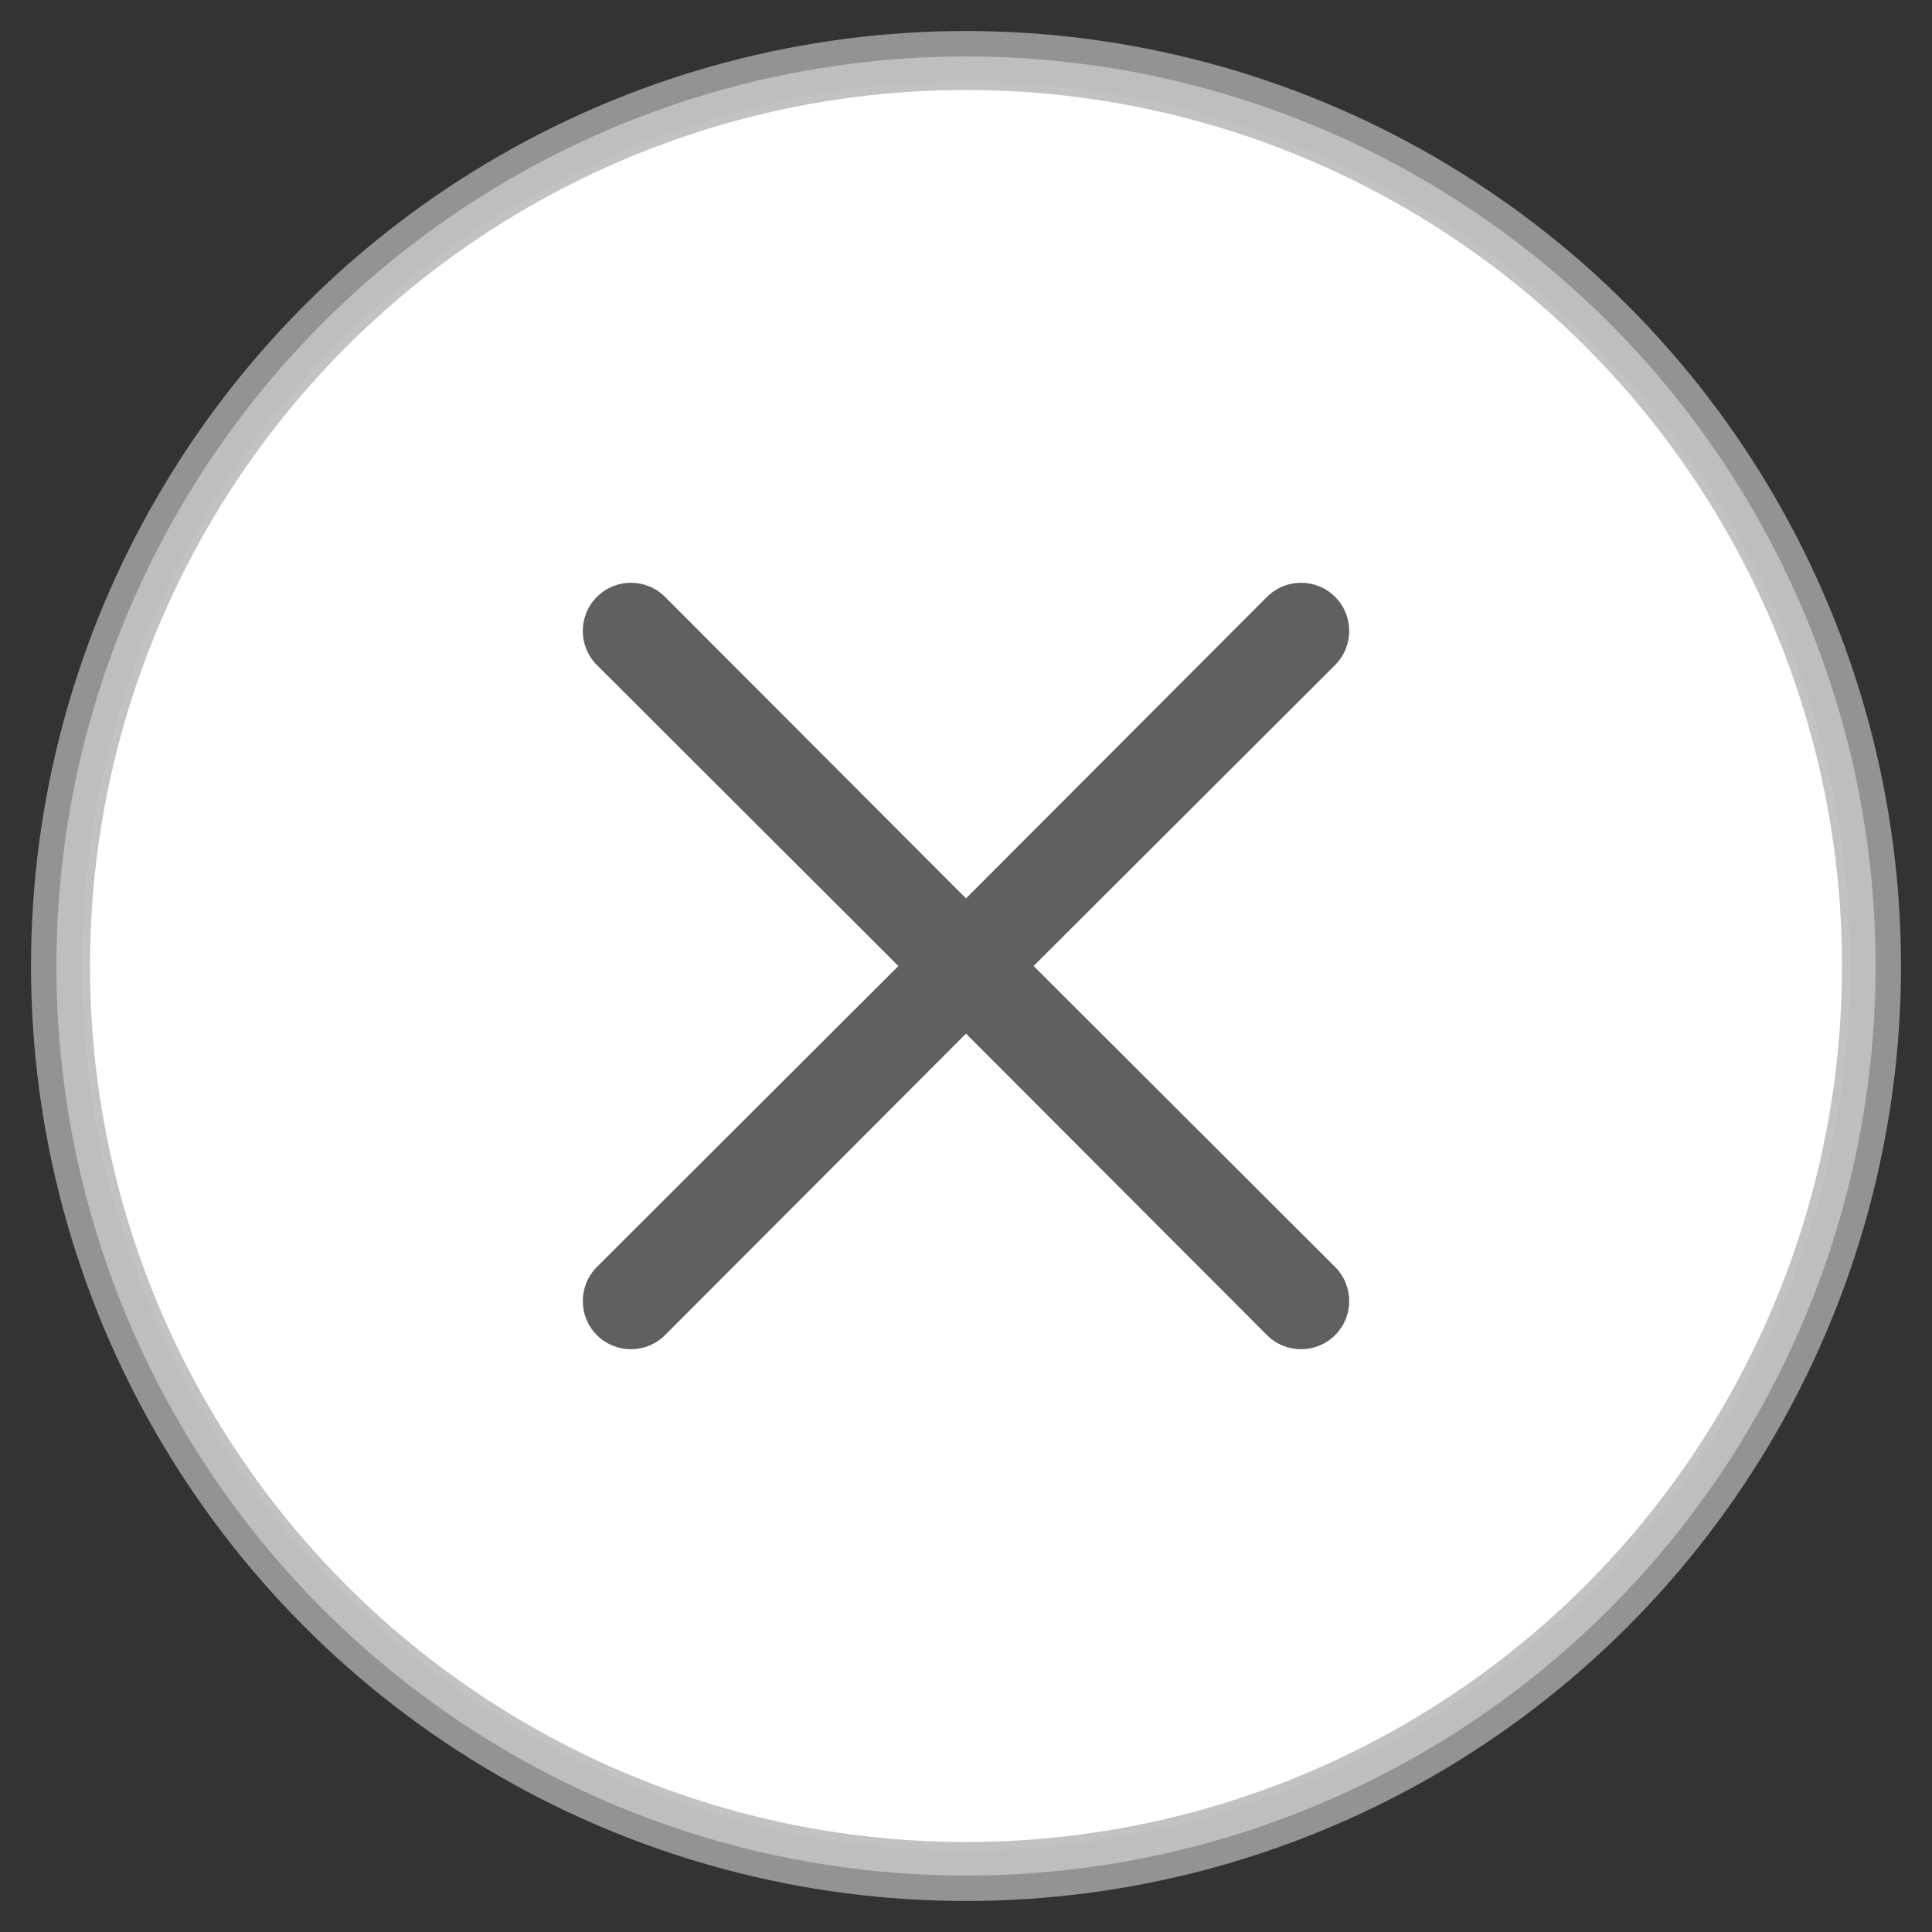
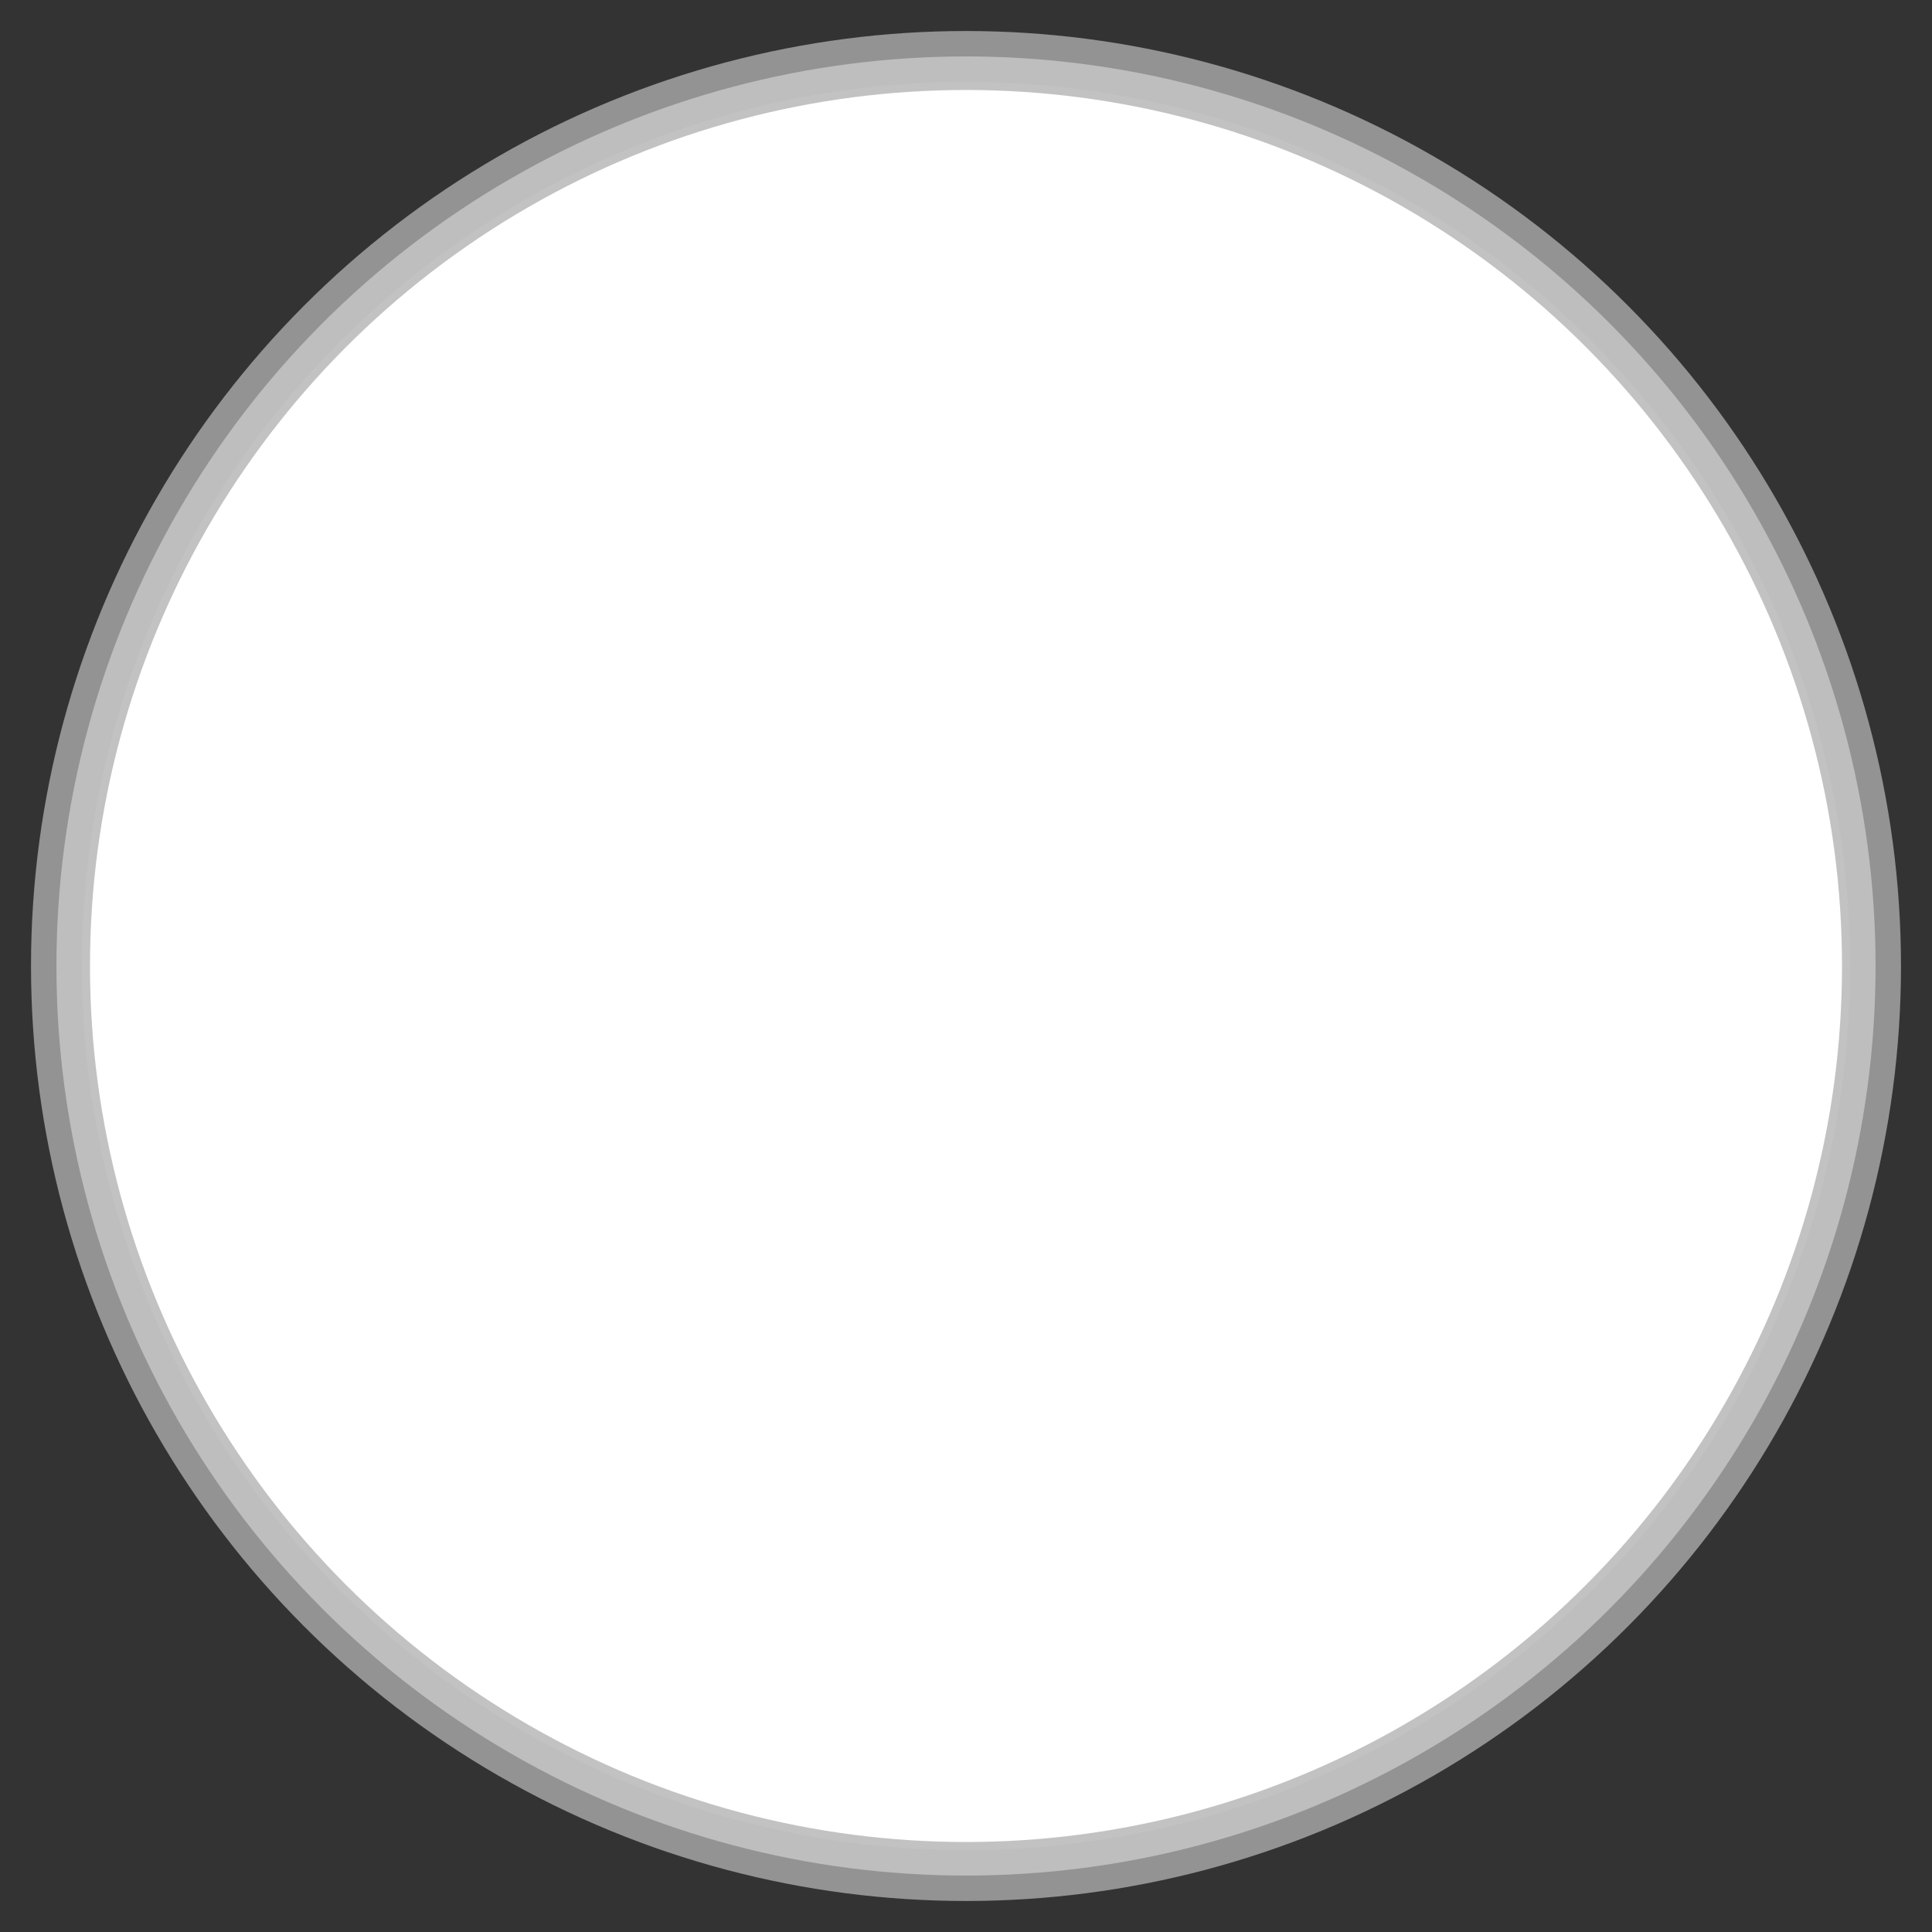
<svg xmlns="http://www.w3.org/2000/svg" id="a" viewBox="0 0 38 38">
  <rect x="0" y="0" width="38" height="38" fill="#333333" stroke="none" />
  <g id="b">
    <g id="c">
      <circle cx="19" cy="19" r="17.89" fill="#fff" opacity=".7" stroke="#bcbcbc" stroke-miterlimit="10" />
      <circle cx="19" cy="19" r="17.23" fill="#fff" />
    </g>
-     <path id="d" d="m20.33,19l5.93-5.92c.37-.37.37-.97,0-1.34s-.97-.37-1.34,0l-5.92,5.93-5.92-5.93c-.37-.37-.97-.37-1.34,0s-.37.97,0,1.34l5.93,5.92-5.93,5.92c-.37.37-.37.97,0,1.34s.97.37,1.34,0l5.92-5.93,5.92,5.93c.37.37.97.37,1.34,0s.37-.97,0-1.34l-5.93-5.92Z" fill="#606060" />
  </g>
</svg>